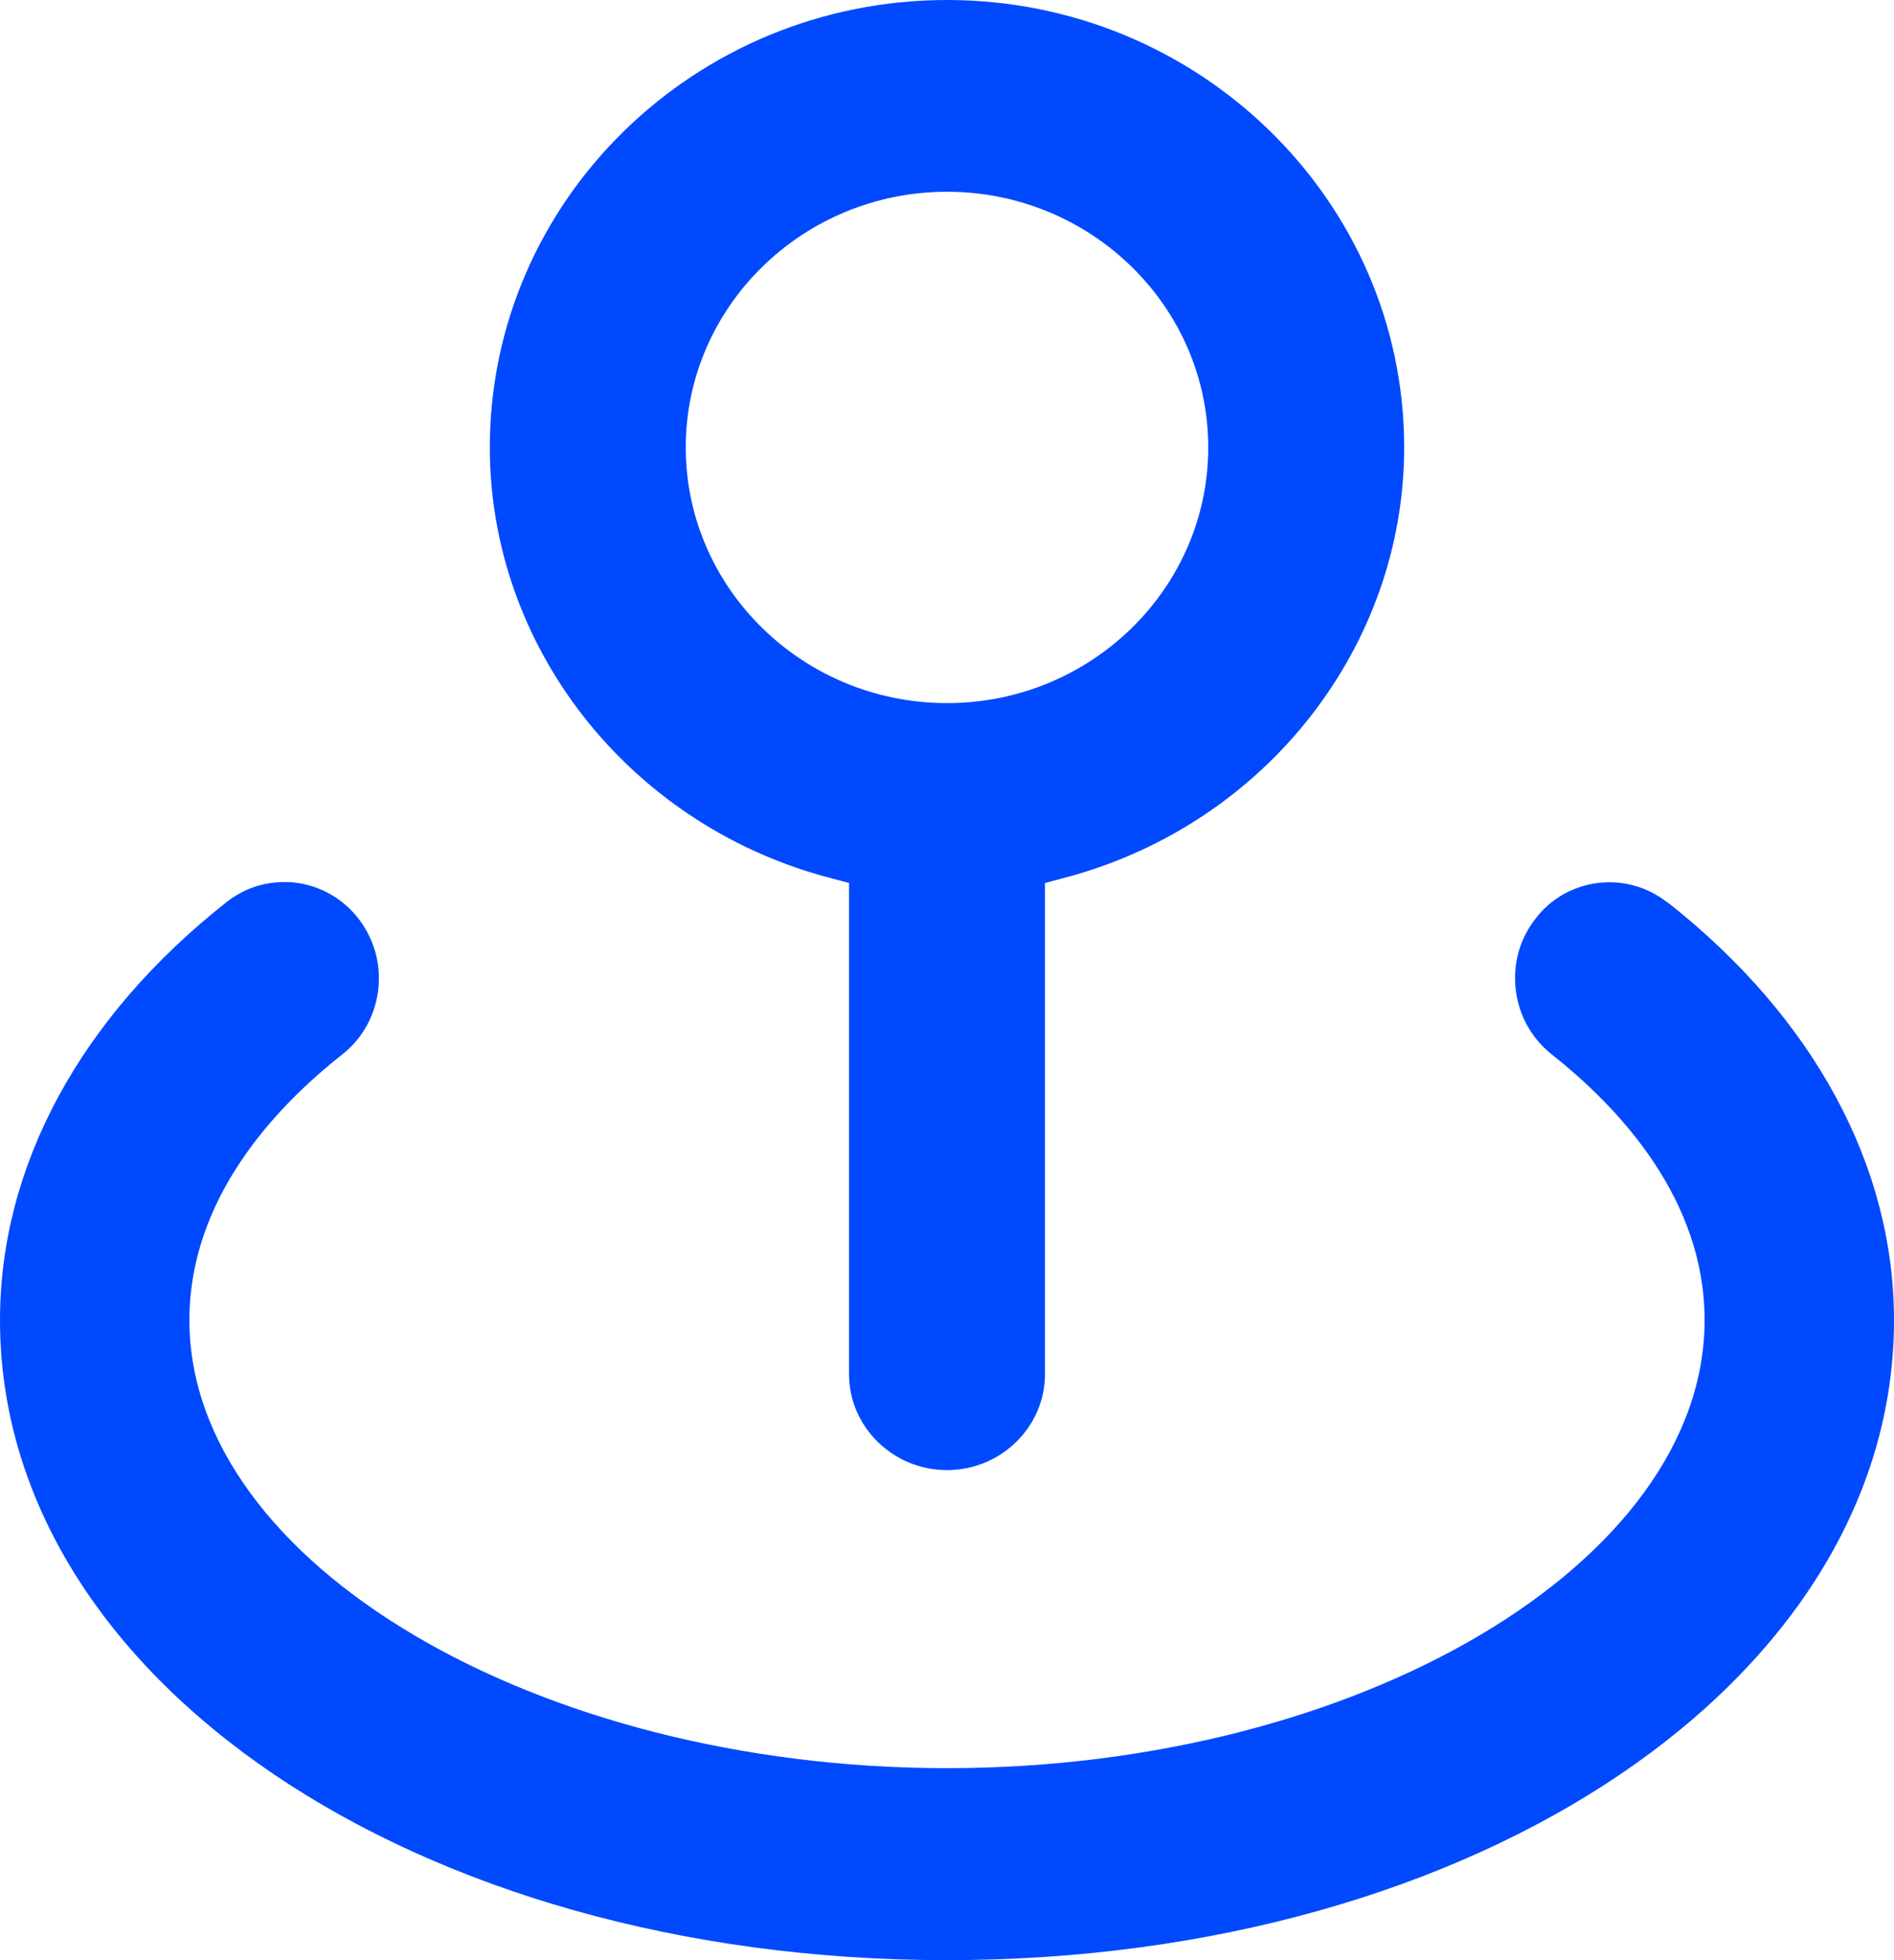
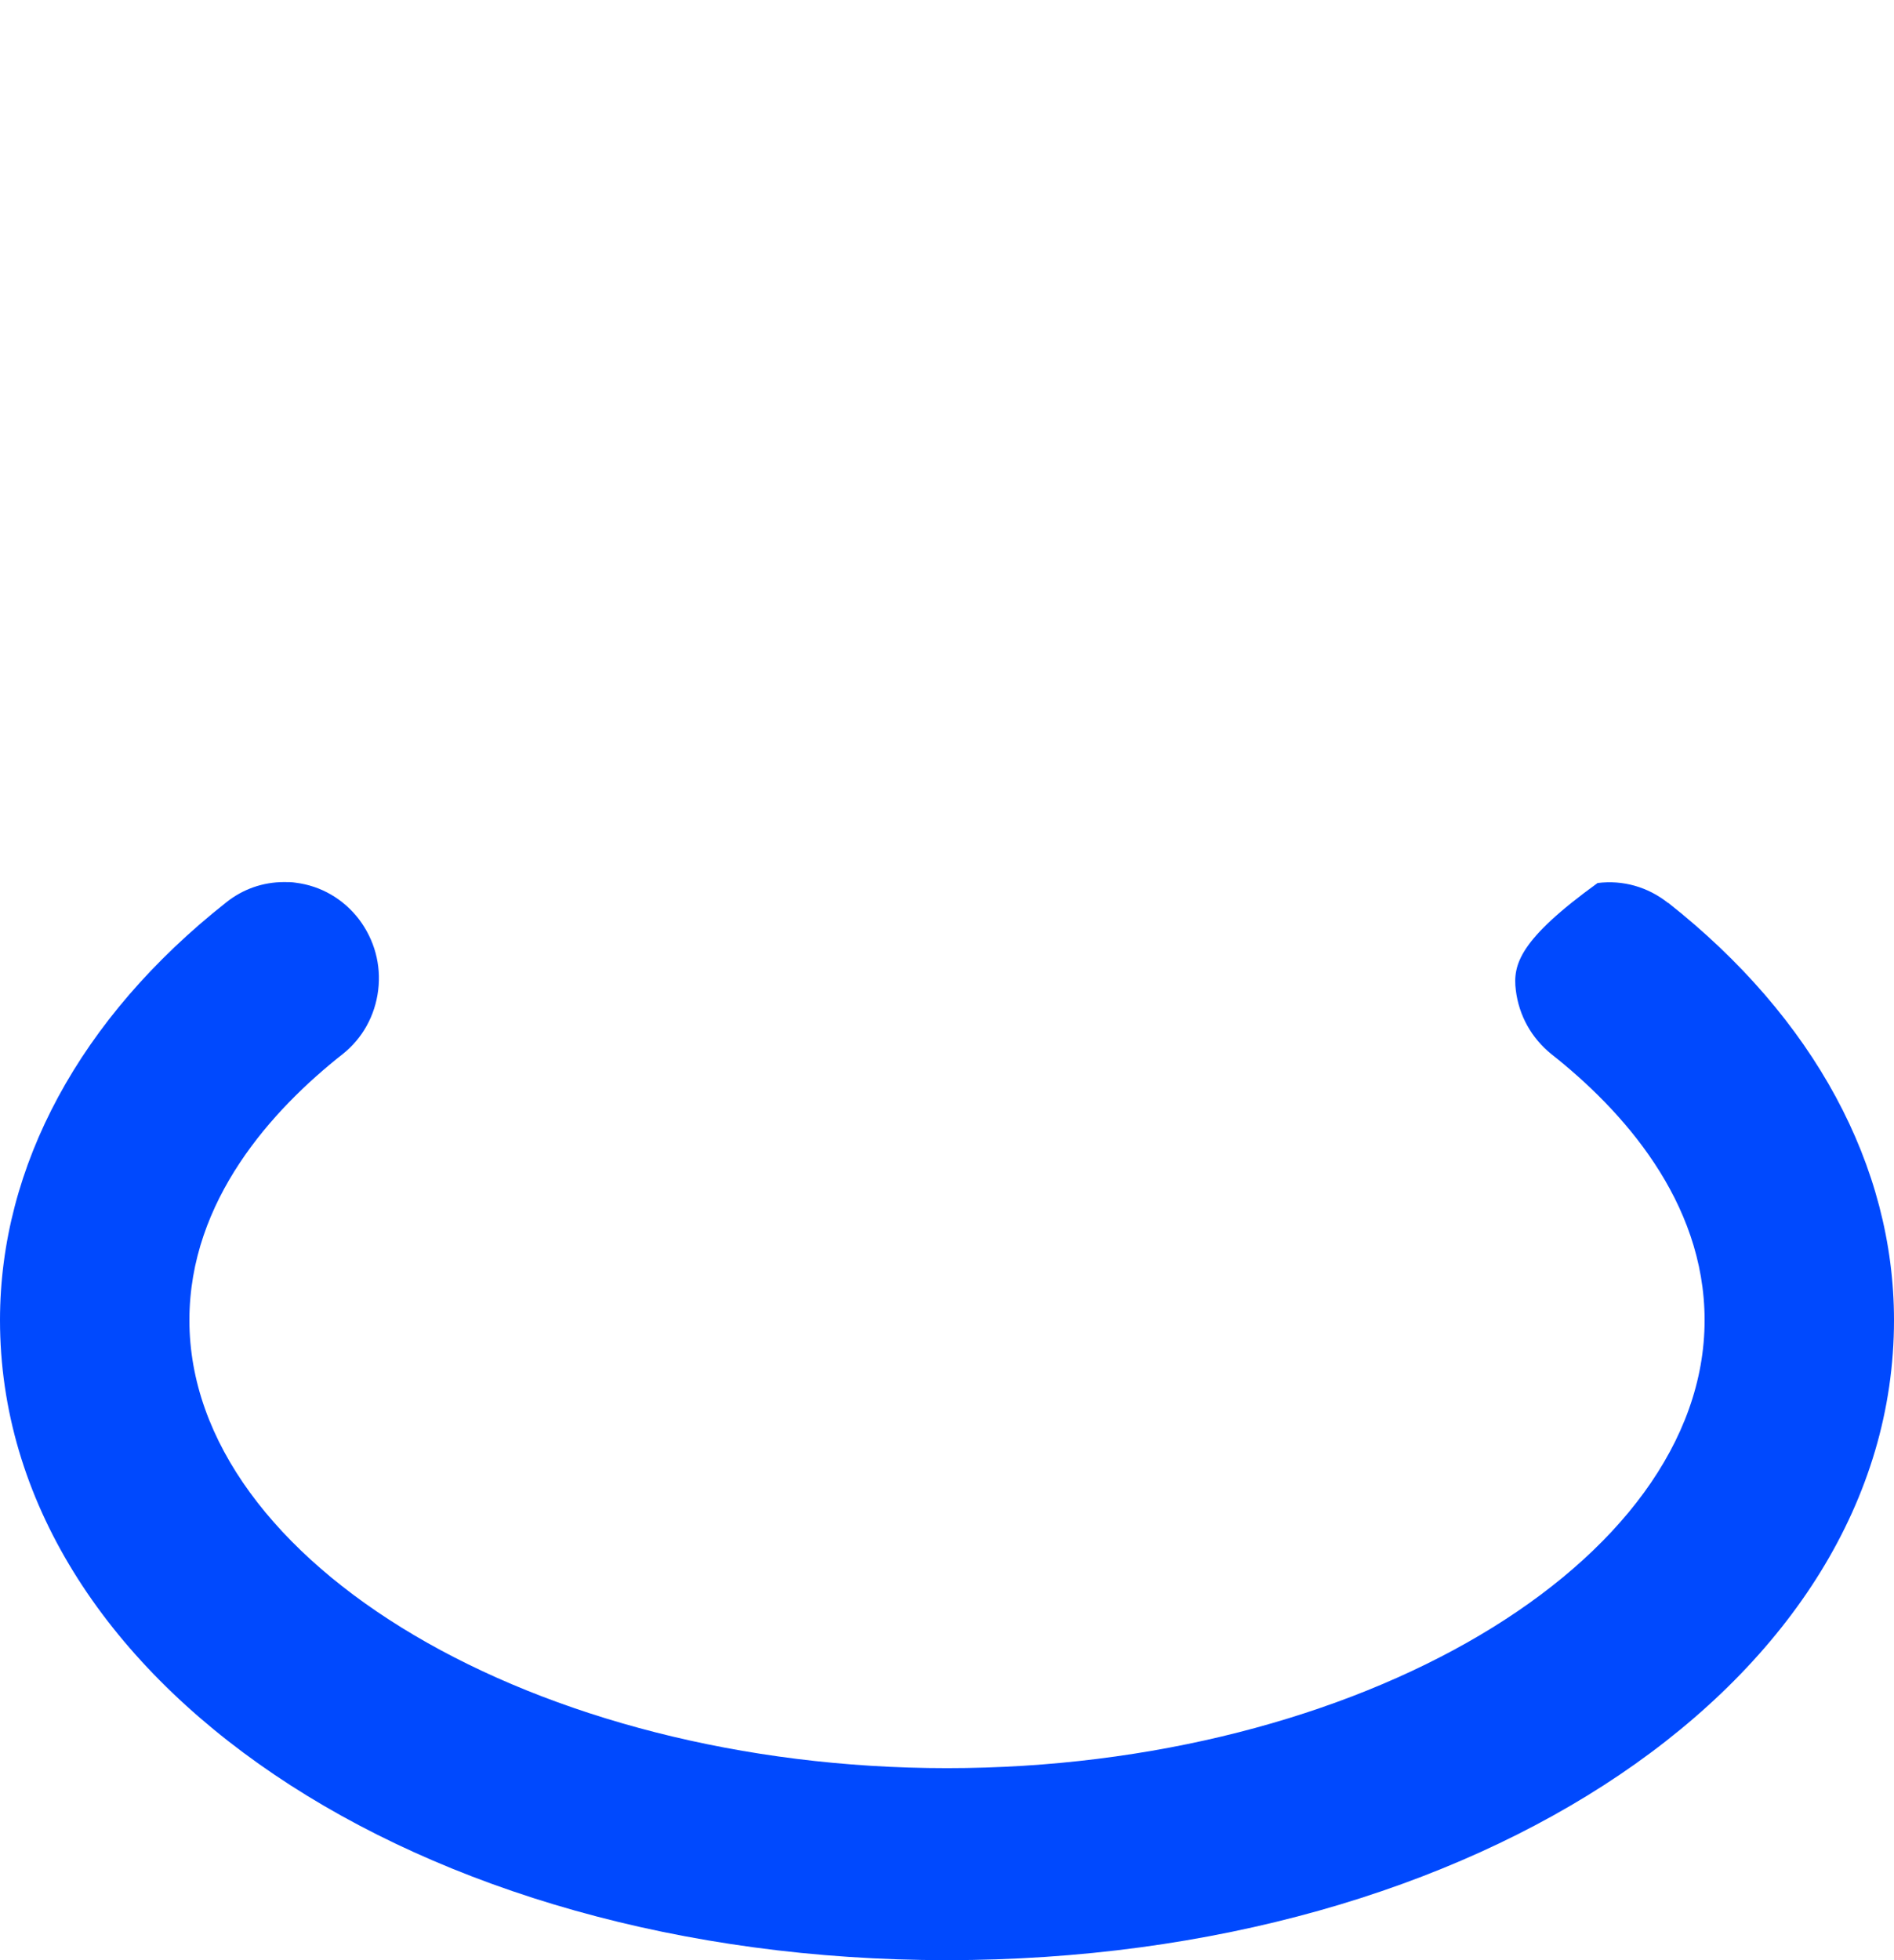
<svg xmlns="http://www.w3.org/2000/svg" width="58" height="60" viewBox="0 0 58 60" fill="none">
  <g clip-path="url(#clip0_603_24587)">
-     <path d="M29 45C30.65 45 32 43.679 32 42.065V27.029L32.73 26.834C38.78 25.18 43 19.78 43 13.696C43 6.143 36.72 0 29 0C21.28 0 15 6.143 15 13.696C15 19.78 19.22 25.18 25.27 26.834L26 27.029V42.065C26 43.679 27.35 45 29 45ZM21 13.696C21 9.382 24.59 5.87 29 5.87C33.41 5.87 37 9.382 37 13.696C37 18.01 33.41 21.522 29 21.522C24.59 21.522 21 18.01 21 13.696Z" fill="#0049FE" />
-     <path d="M51.079 27.637C50.46 27.147 49.696 26.931 48.923 27.029C48.159 27.127 47.473 27.519 47.009 28.136C46.526 28.763 46.323 29.527 46.419 30.311C46.516 31.094 46.903 31.78 47.512 32.27C49.648 33.955 52.2 36.746 52.2 40.41C52.2 47.844 41.576 54.123 29 54.123C16.424 54.123 5.8 47.844 5.8 40.41C5.8 36.736 8.352 33.955 10.488 32.27C11.097 31.79 11.484 31.094 11.581 30.311C11.677 29.527 11.465 28.763 10.991 28.136C10.517 27.519 9.831 27.117 9.058 27.02C8.942 27 8.816 27 8.7 27C8.052 27 7.434 27.215 6.921 27.627C2.455 31.153 0 35.688 0 40.41C0 51.39 12.741 60 29 60C45.259 60 58 51.4 58 40.41C58 35.688 55.545 31.153 51.088 27.637H51.079Z" fill="#0049FE" />
+     <path d="M51.079 27.637C50.46 27.147 49.696 26.931 48.923 27.029C46.526 28.763 46.323 29.527 46.419 30.311C46.516 31.094 46.903 31.78 47.512 32.27C49.648 33.955 52.2 36.746 52.2 40.41C52.2 47.844 41.576 54.123 29 54.123C16.424 54.123 5.8 47.844 5.8 40.41C5.8 36.736 8.352 33.955 10.488 32.27C11.097 31.79 11.484 31.094 11.581 30.311C11.677 29.527 11.465 28.763 10.991 28.136C10.517 27.519 9.831 27.117 9.058 27.02C8.942 27 8.816 27 8.7 27C8.052 27 7.434 27.215 6.921 27.627C2.455 31.153 0 35.688 0 40.41C0 51.39 12.741 60 29 60C45.259 60 58 51.4 58 40.41C58 35.688 55.545 31.153 51.088 27.637H51.079Z" fill="#0049FE" />
  </g>
  <defs>
    <clipPath id="clip0_603_24587">
      <rect width="58" height="60" fill="white" />
    </clipPath>
  </defs>
</svg>